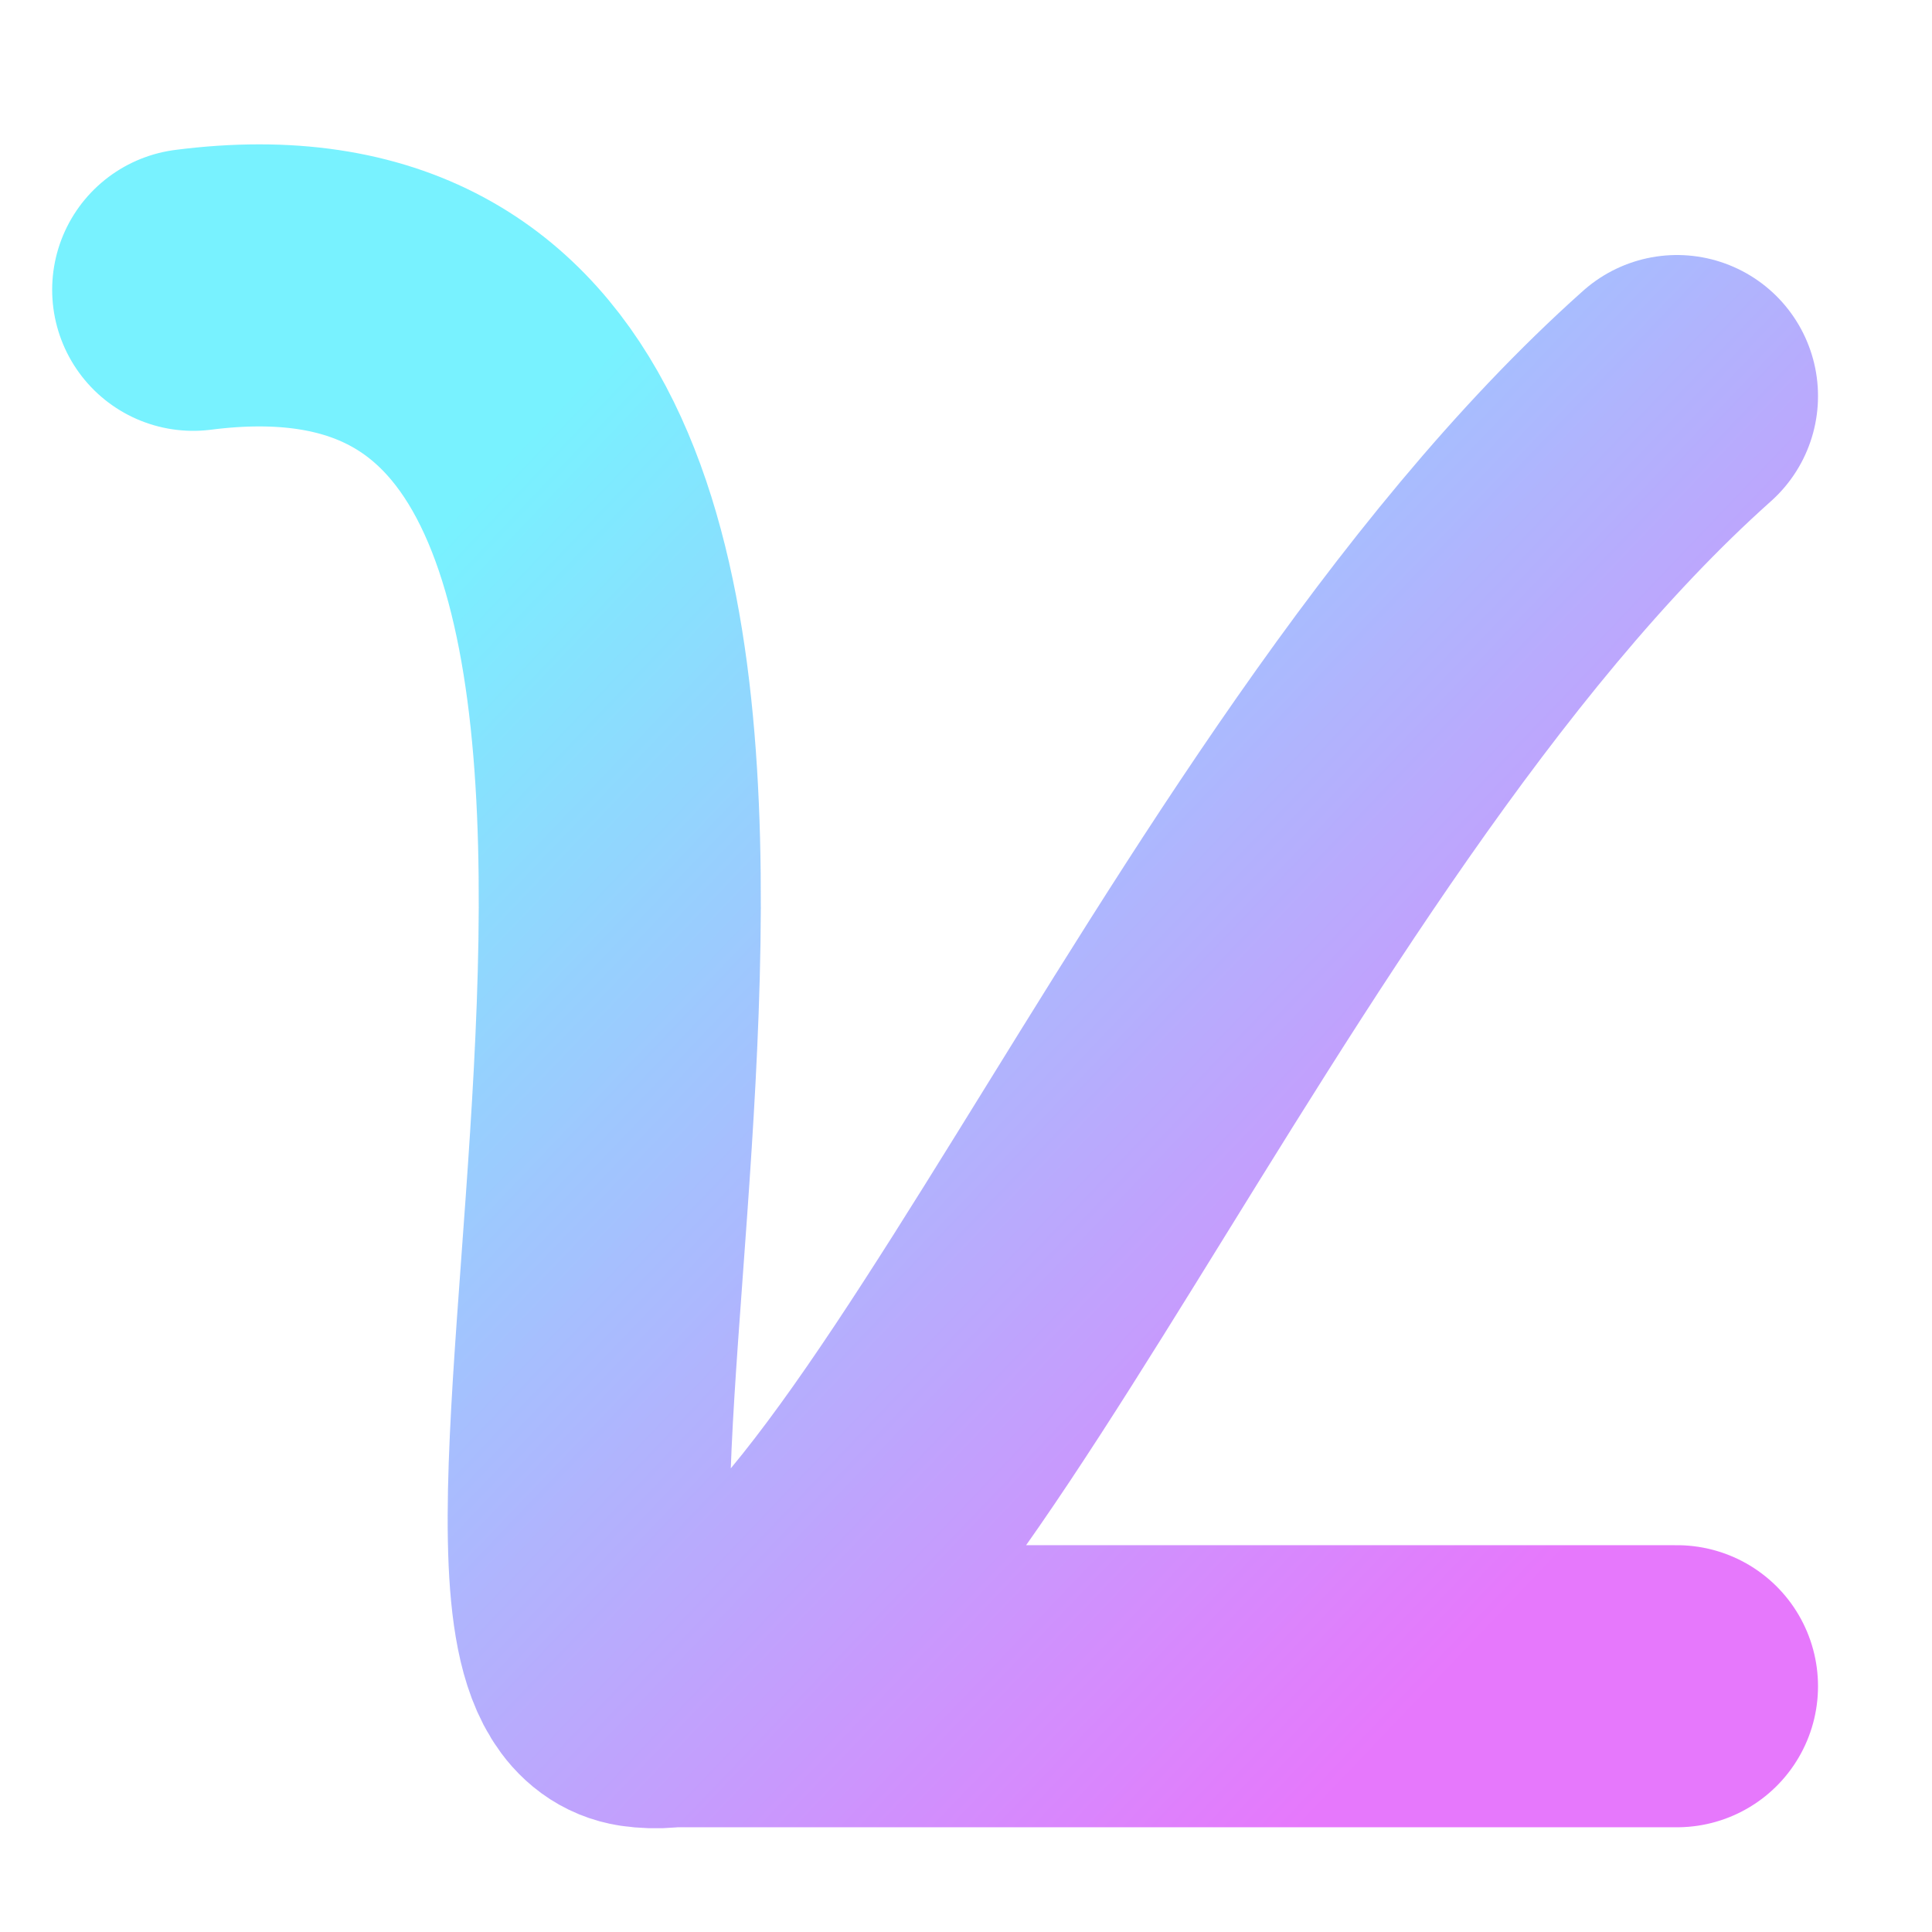
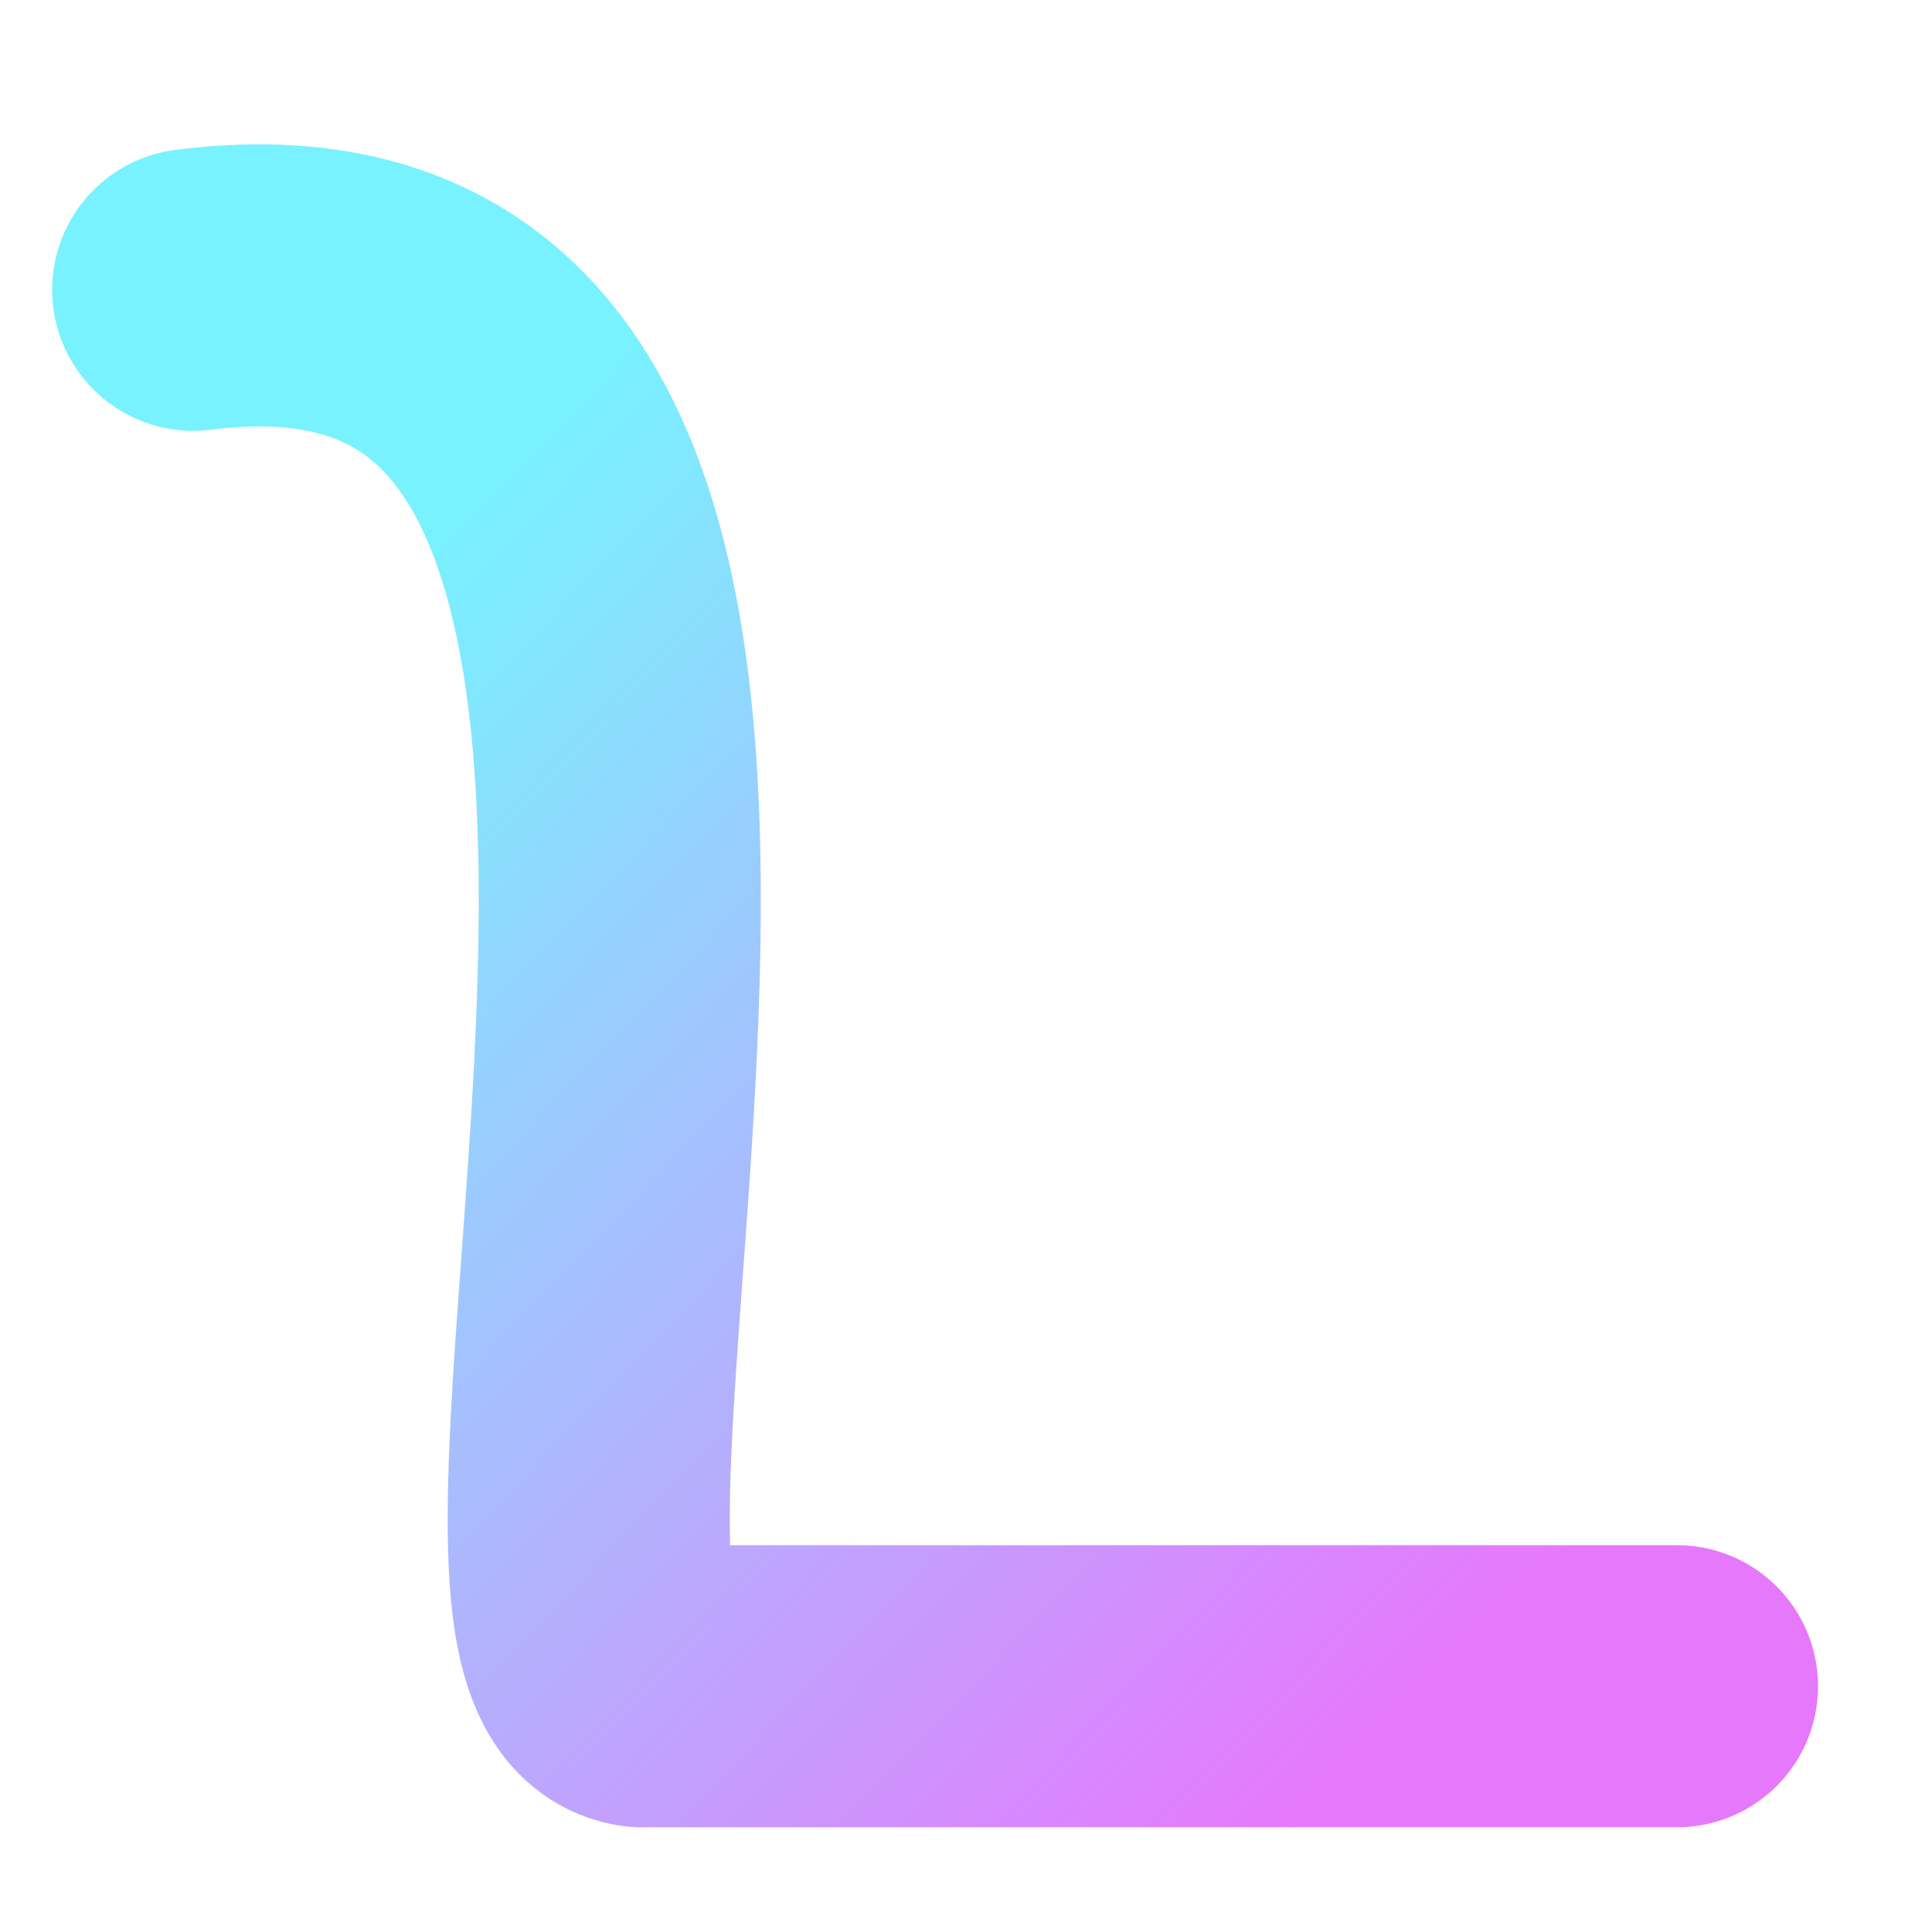
<svg xmlns="http://www.w3.org/2000/svg" width="500" height="500" viewBox="0 0 500 500" fill="none">
  <g opacity="0.53">
-     <path d="M50 75C241.5 50.5 114.015 428.648 166 436.395M434 102.5C313.5 210 228.414 445.697 166 436.395M166 436.395H434" stroke="url(#paint0_linear_172_821)" stroke-width="73" stroke-linecap="round" />
+     <path d="M50 75C241.5 50.5 114.015 428.648 166 436.395M434 102.5M166 436.395H434" stroke="url(#paint0_linear_172_821)" stroke-width="73" stroke-linecap="round" />
  </g>
  <defs>
    <linearGradient id="paint0_linear_172_821" x1="395.5" y1="411" x2="111.5" y2="140" gradientUnits="userSpaceOnUse">
      <stop stop-color="#D000FA" />
      <stop offset="1" stop-color="#00E6FF" />
    </linearGradient>
  </defs>
</svg>